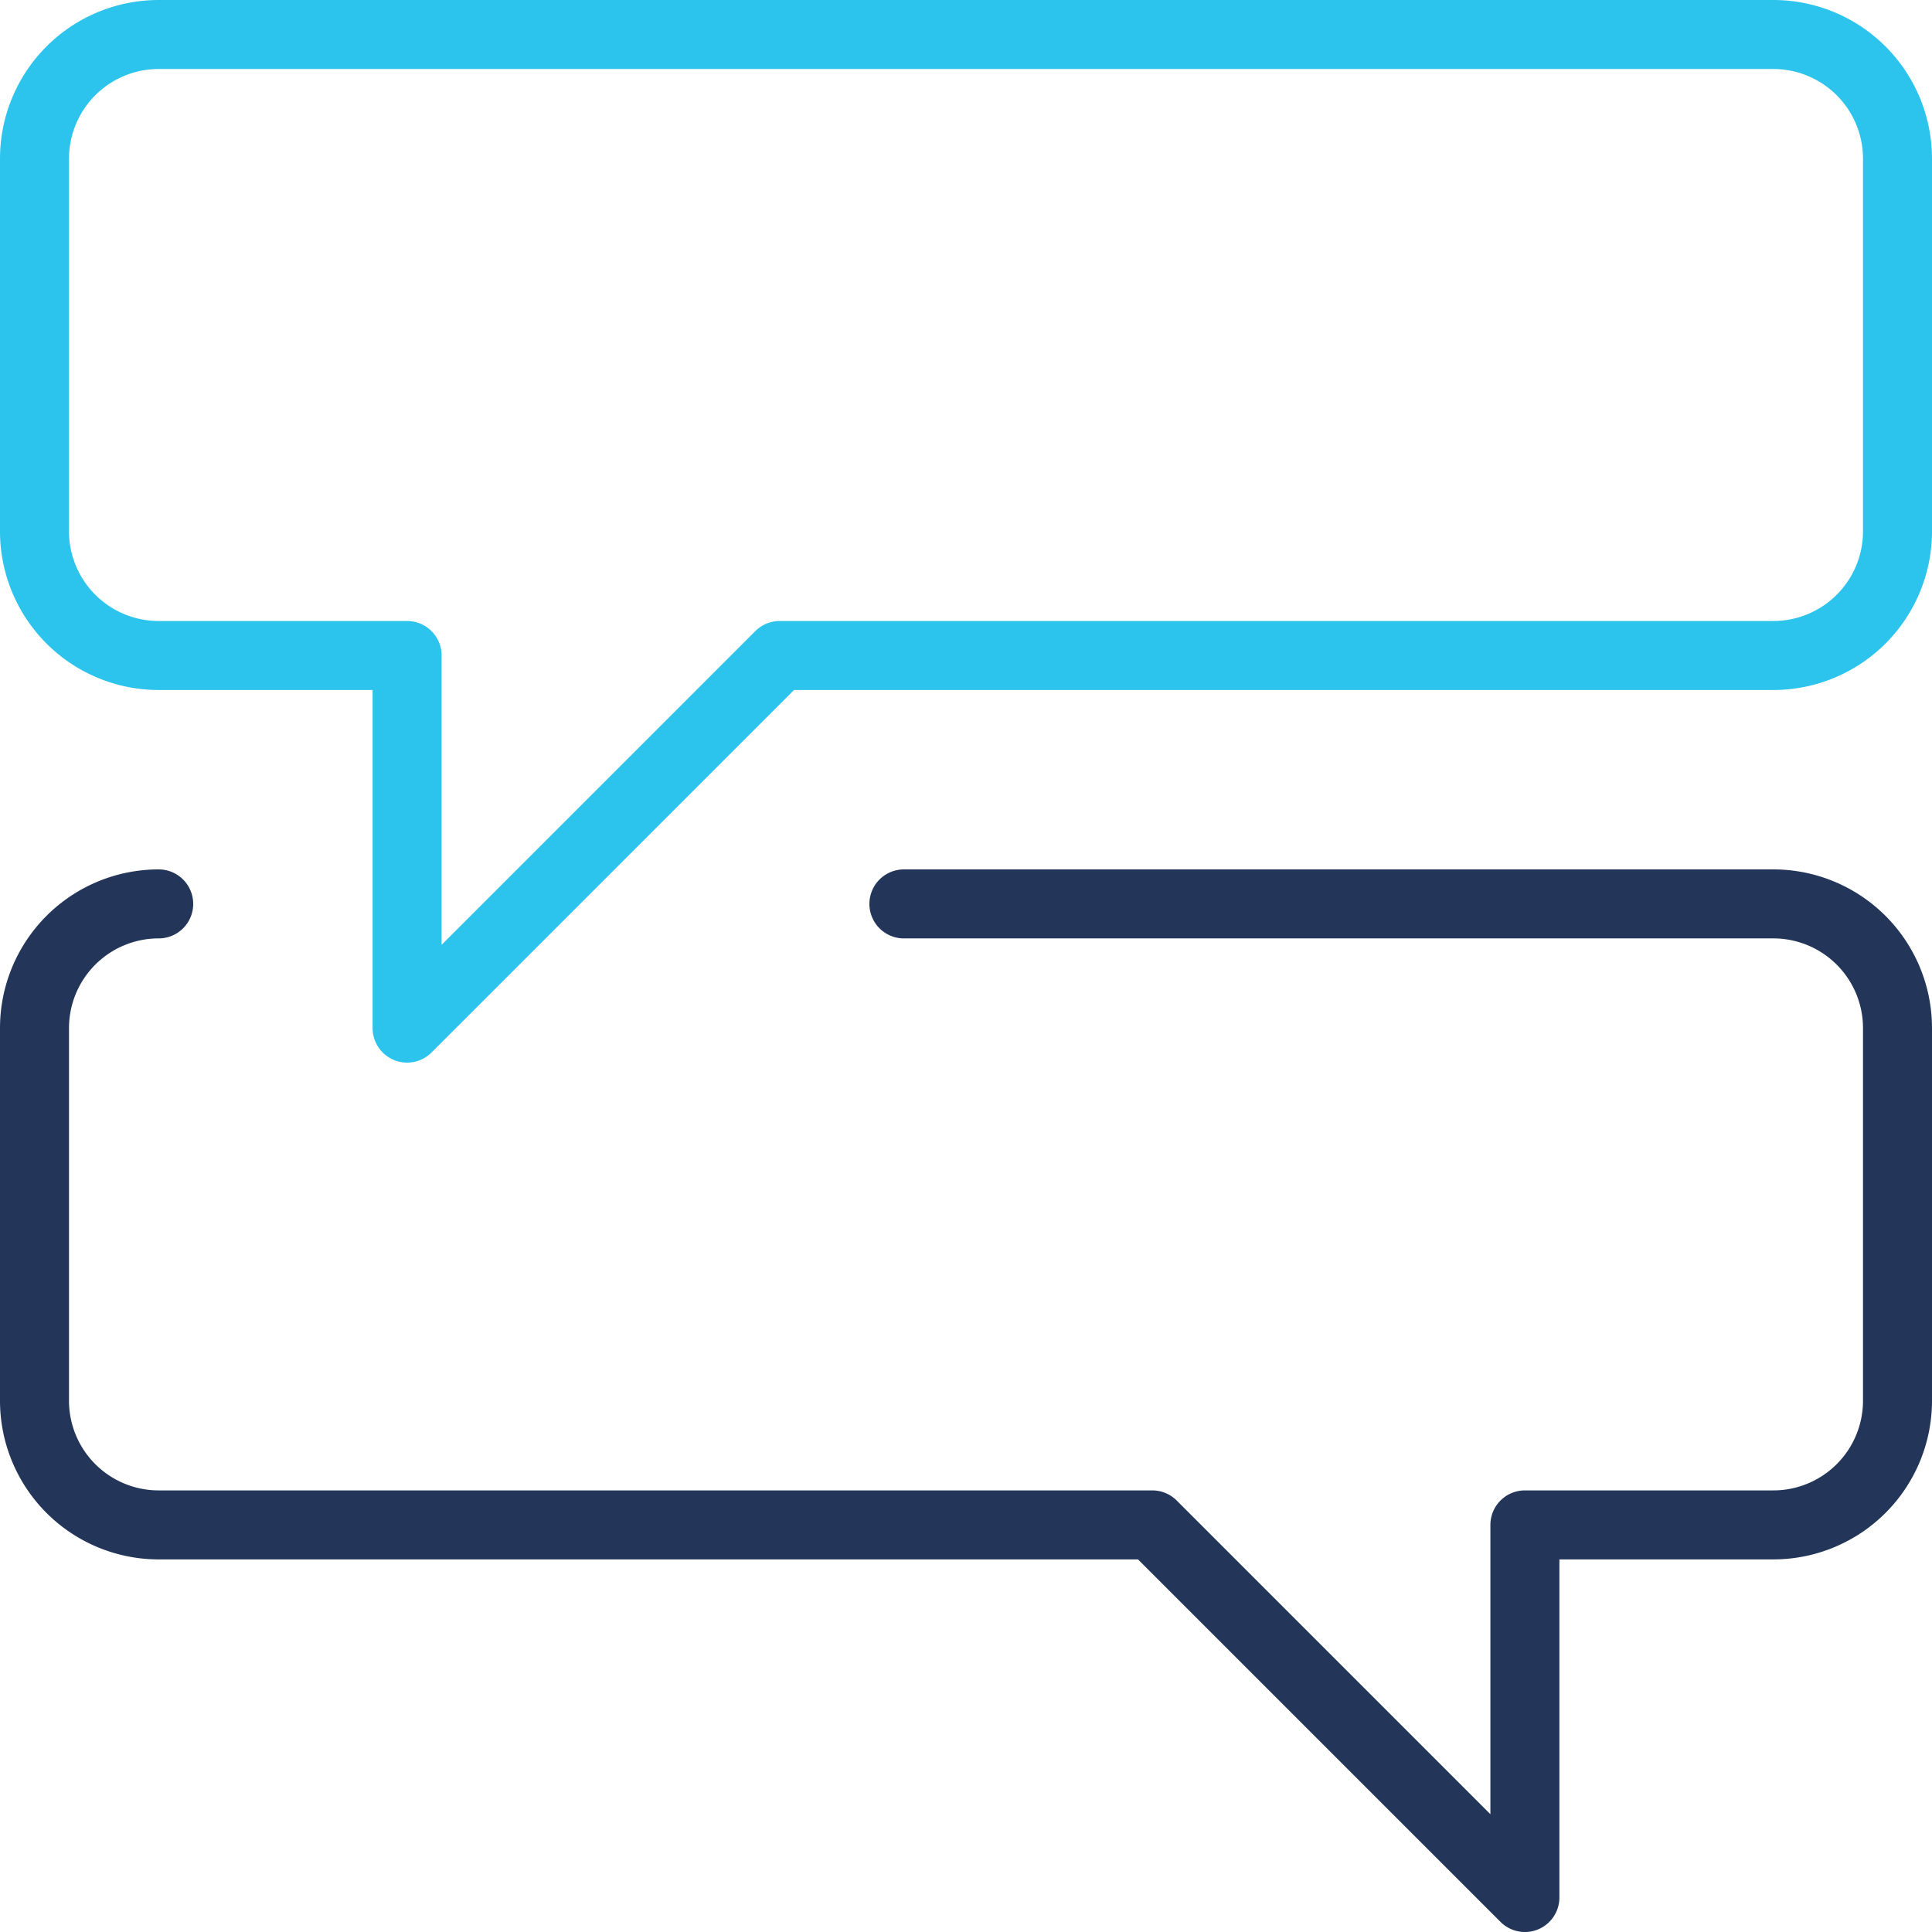
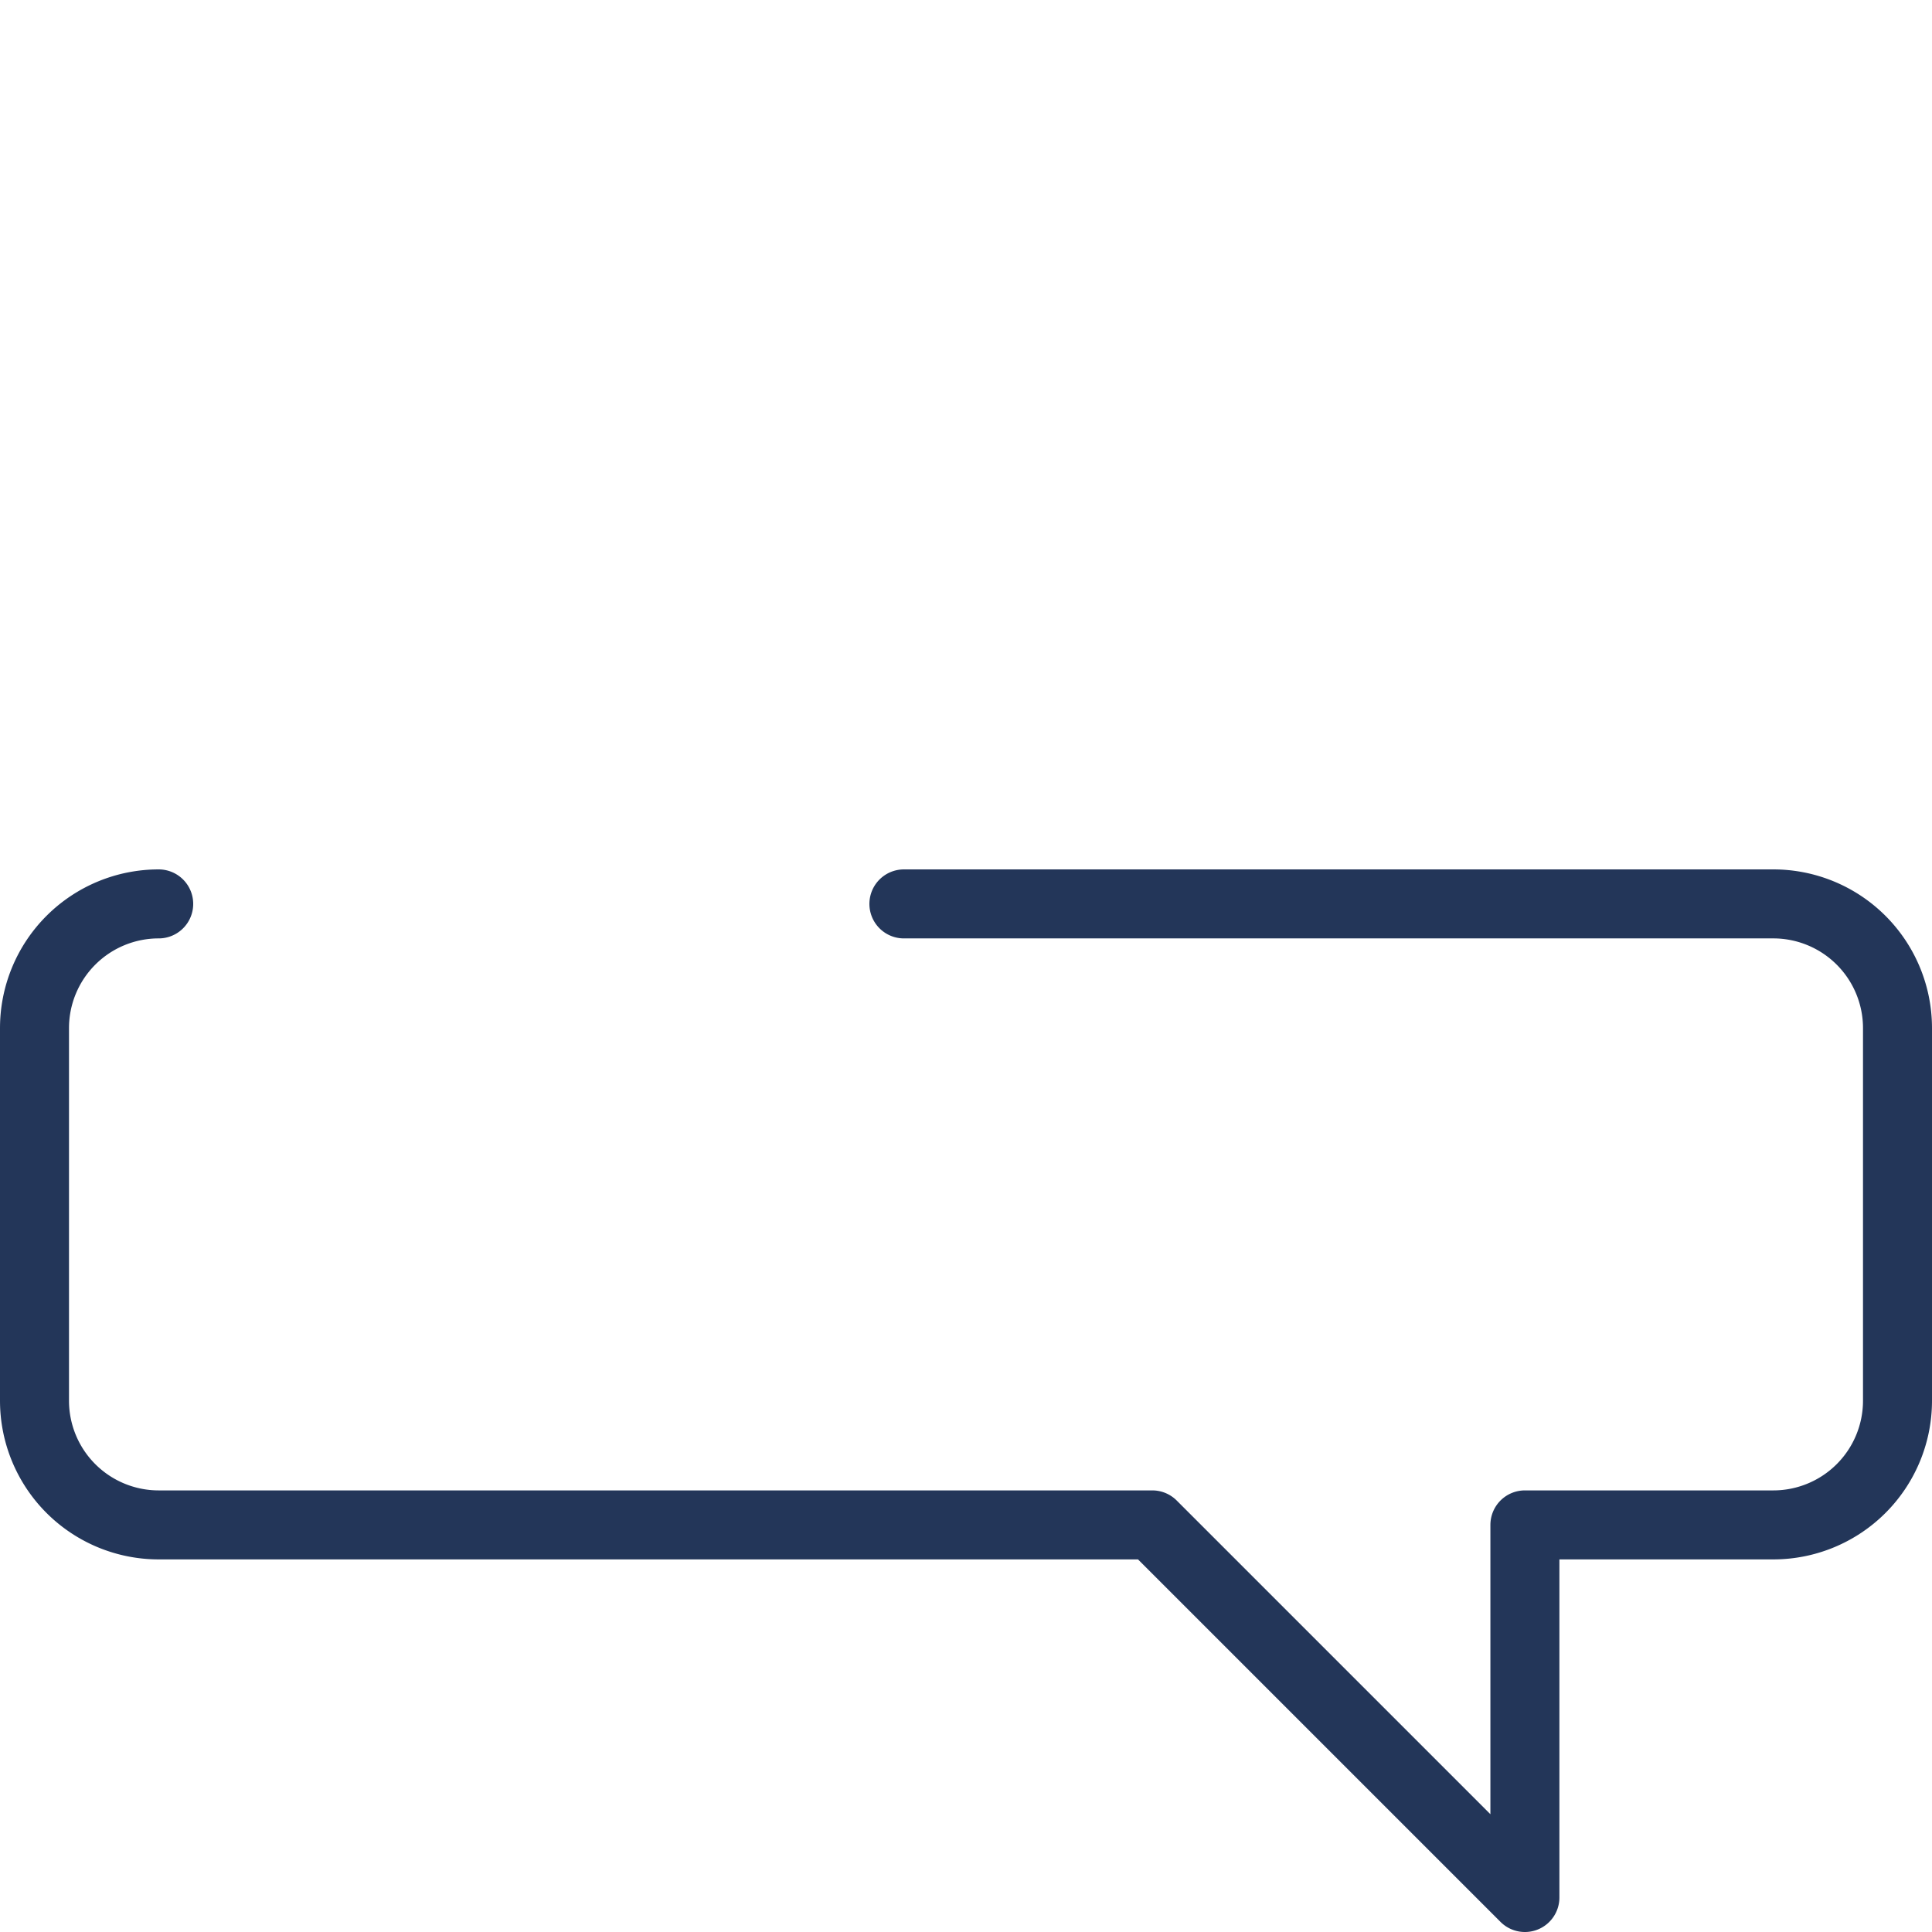
<svg xmlns="http://www.w3.org/2000/svg" width="56" height="56" viewBox="0 0 56 56">
  <g id="streamline-icon-conversation-chat_64x64" data-name="streamline-icon-conversation-chat@64x64" transform="translate(-1 -1)">
-     <path id="Path_3600" data-name="Path 3600" d="M52.4,20H23.6L12.8,30.8V20H5.6A3.6,3.6,0,0,1,2,16.4V5.6A3.6,3.6,0,0,1,5.6,2H52.4A3.6,3.6,0,0,1,56,5.6V16.4A3.6,3.6,0,0,1,52.4,20Z" fill="none" stroke="#2cc4ec" stroke-linecap="round" stroke-linejoin="round" stroke-width="2" />
    <path id="Path_3601" data-name="Path 3601" d="M5.6,30A3.6,3.6,0,0,0,2,33.6V44.4A3.6,3.6,0,0,0,5.6,48H34.4L45.2,58.8V48h7.2A3.6,3.6,0,0,0,56,44.4V33.6A3.6,3.6,0,0,0,52.4,30H27.2" transform="translate(0 -2.8)" fill="none" stroke="#233659" stroke-linecap="round" stroke-linejoin="round" stroke-width="2" />
  </g>
</svg>